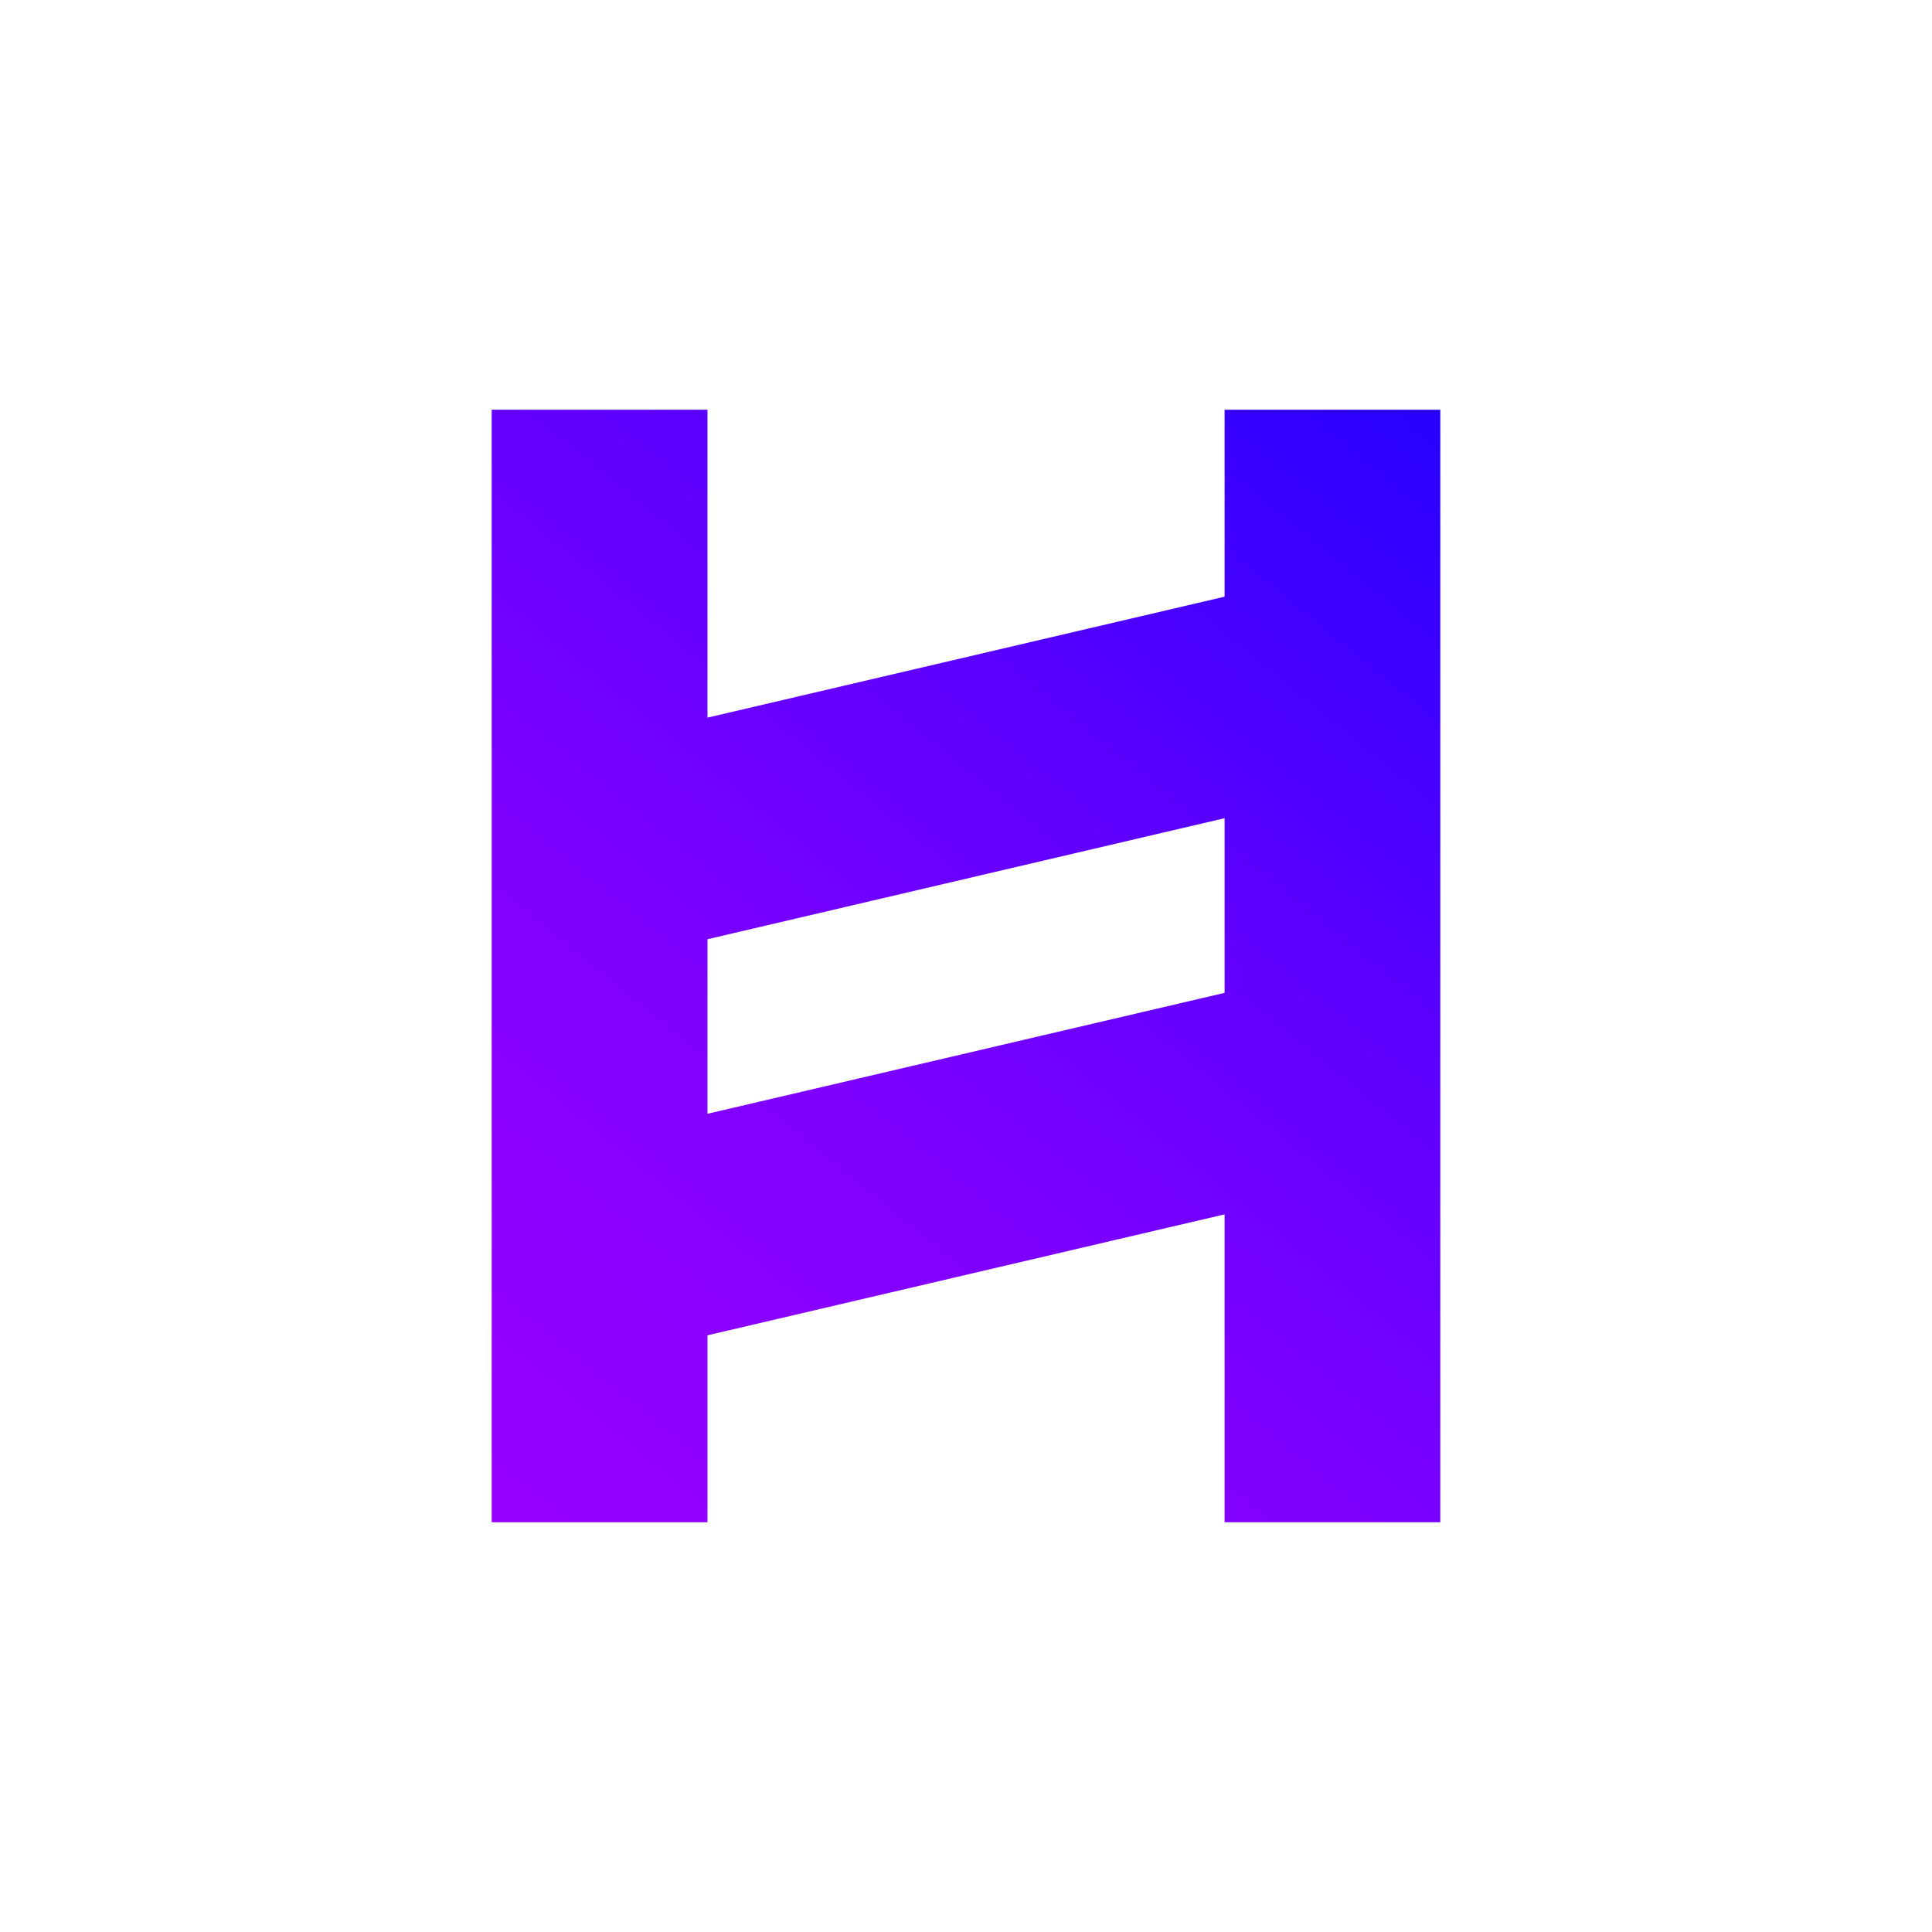
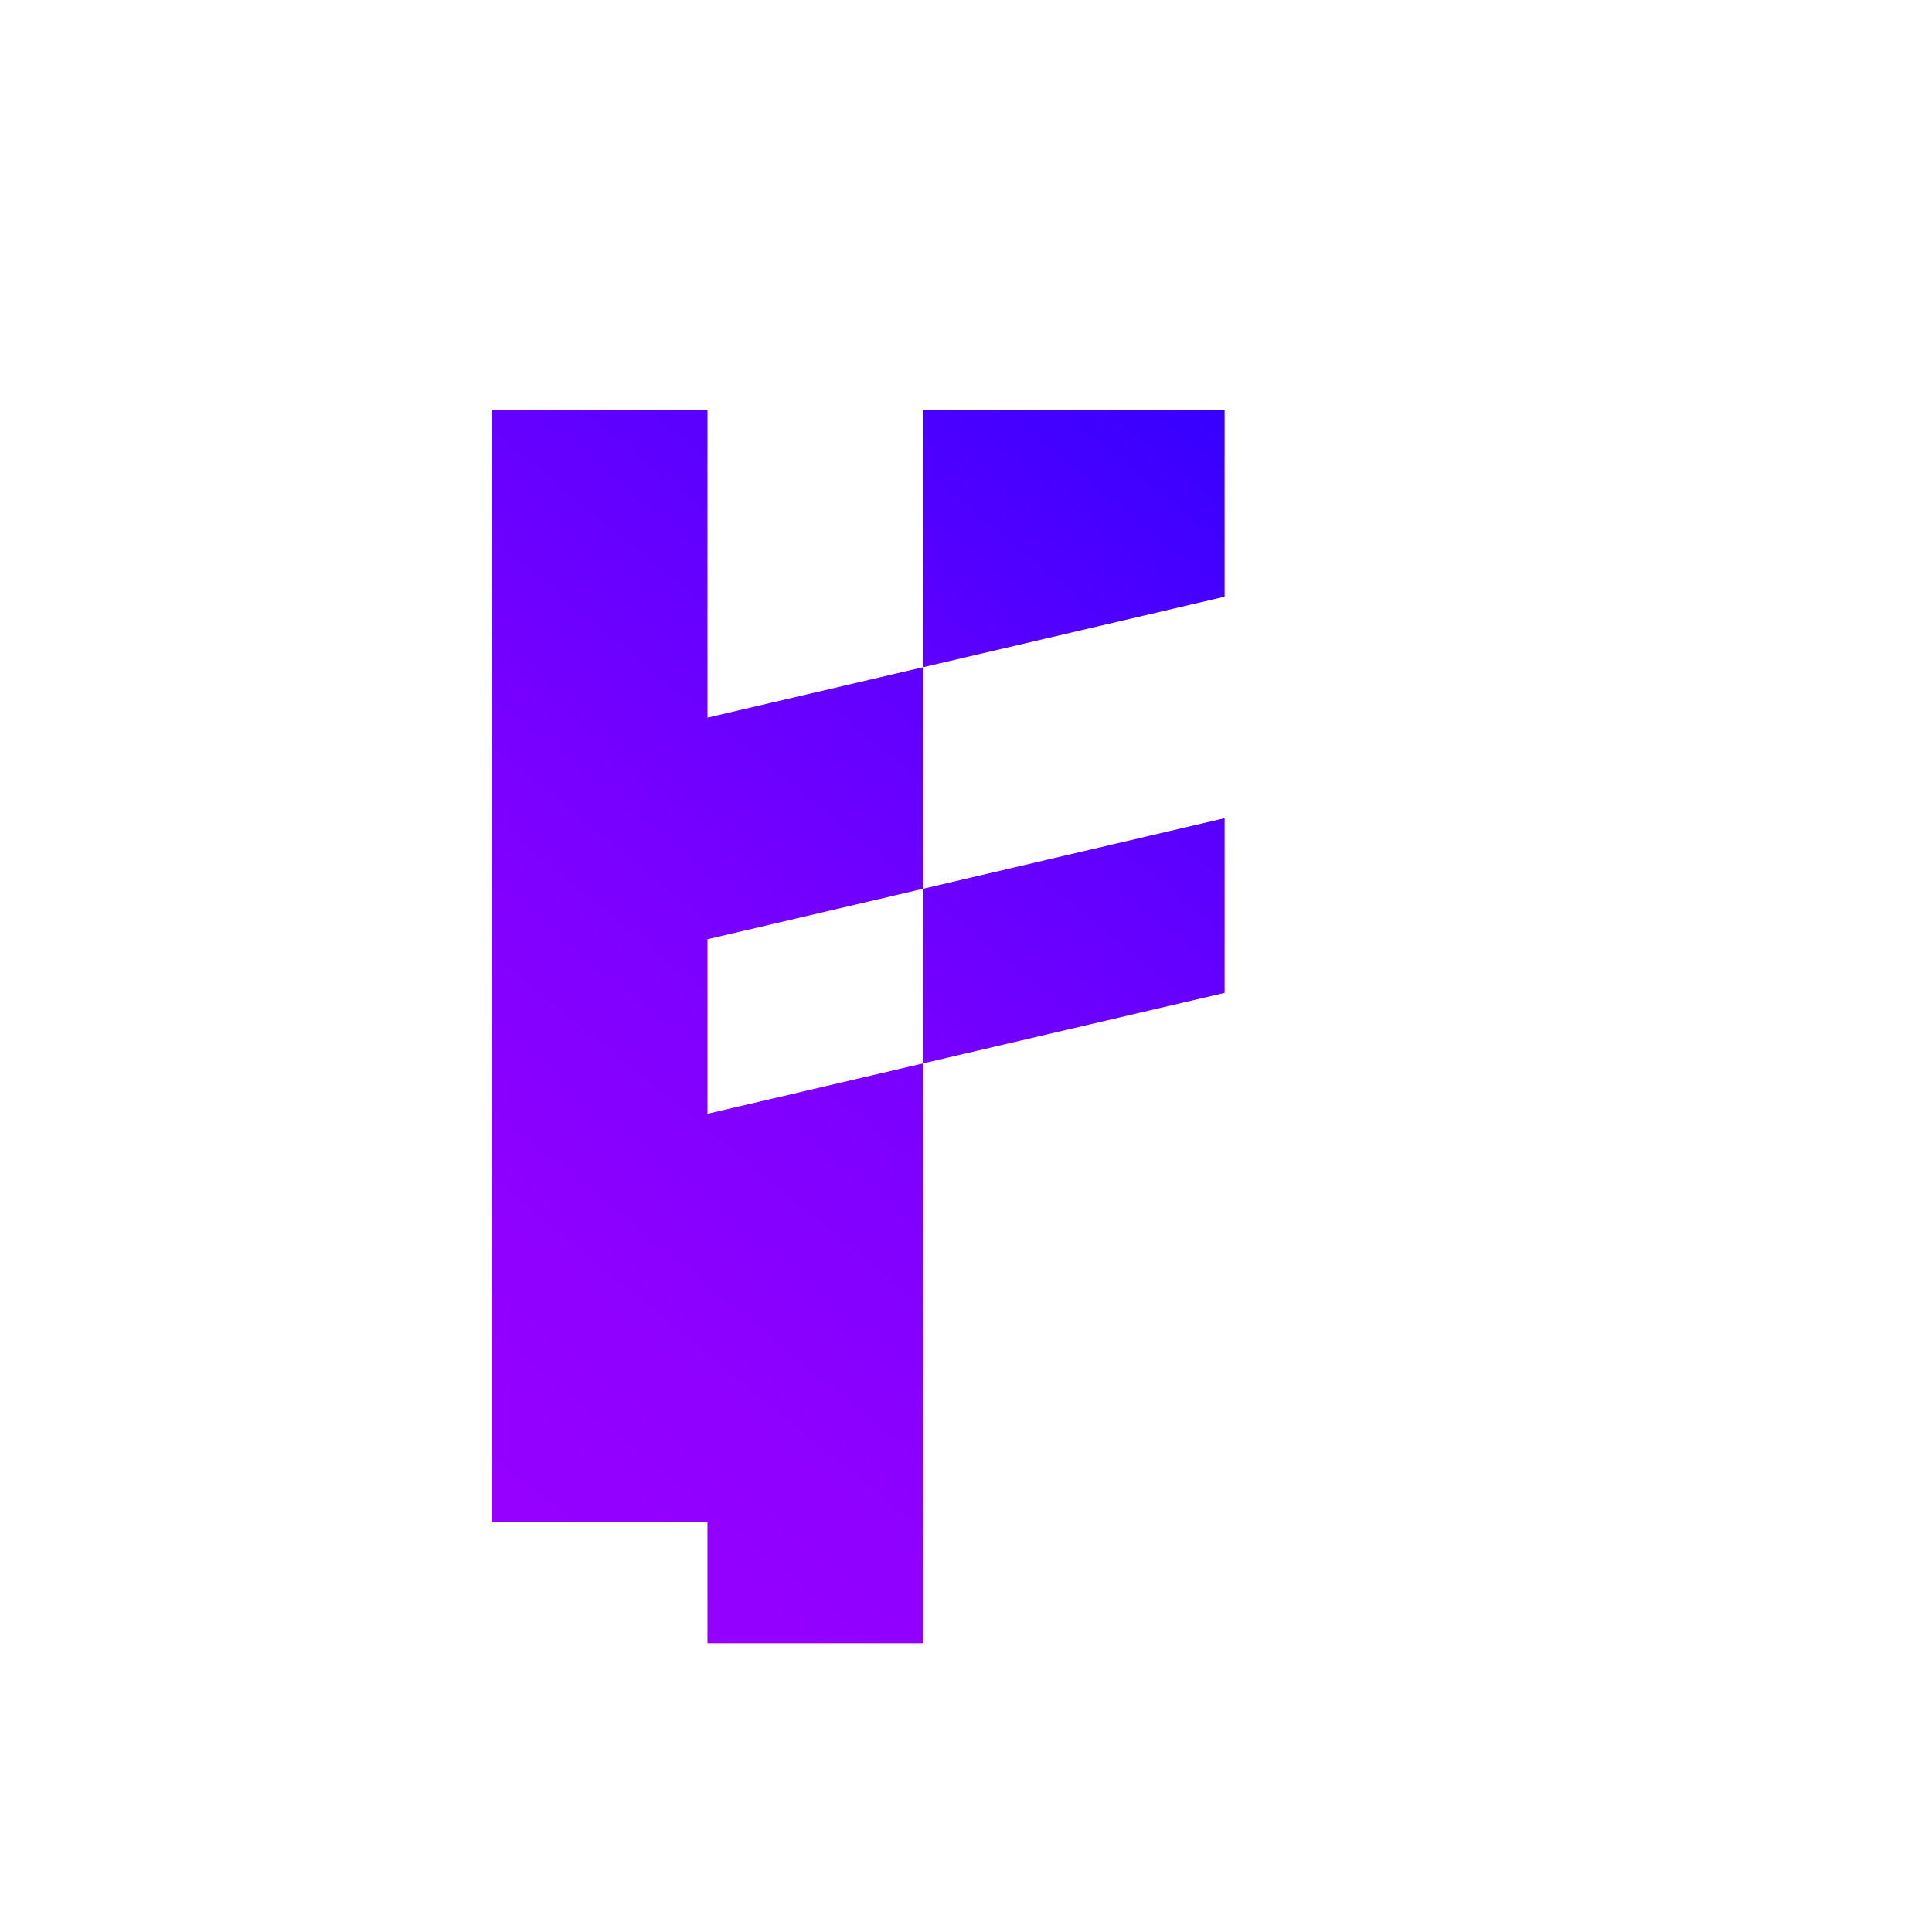
<svg xmlns="http://www.w3.org/2000/svg" version="1.1" id="Layer_1" x="0px" y="0px" width="397.23px" height="397.23px" viewBox="0 0 397.23 397.23" enable-background="new 0 0 397.23 397.23" xml:space="preserve">
  <linearGradient id="SVGID_1_" gradientUnits="userSpaceOnUse" x1="301.284" y1="73.071" x2="108.284" y2="309.071">
    <stop offset="0" style="stop-color:#1F00FF" />
    <stop offset="0.121" style="stop-color:#3400FF" />
    <stop offset="0.393" style="stop-color:#5E00FF" />
    <stop offset="0.64" style="stop-color:#7C00FF" />
    <stop offset="0.851" style="stop-color:#8E00FF" />
    <stop offset="1" style="stop-color:#9500FF" />
  </linearGradient>
-   <path fill="url(#SVGID_1_)" d="M251.783,84.243v38.439l-106.326,24.87v-63.31h-44.363v228.743h44.363v-38.436l106.326-24.873v63.309  h44.353V84.243H251.783z M251.783,204.138l-106.326,24.867v-35.891l106.326-24.888V204.138z" />
+   <path fill="url(#SVGID_1_)" d="M251.783,84.243v38.439l-106.326,24.87v-63.31h-44.363v228.743h44.363v-38.436v63.309  h44.353V84.243H251.783z M251.783,204.138l-106.326,24.867v-35.891l106.326-24.888V204.138z" />
</svg>